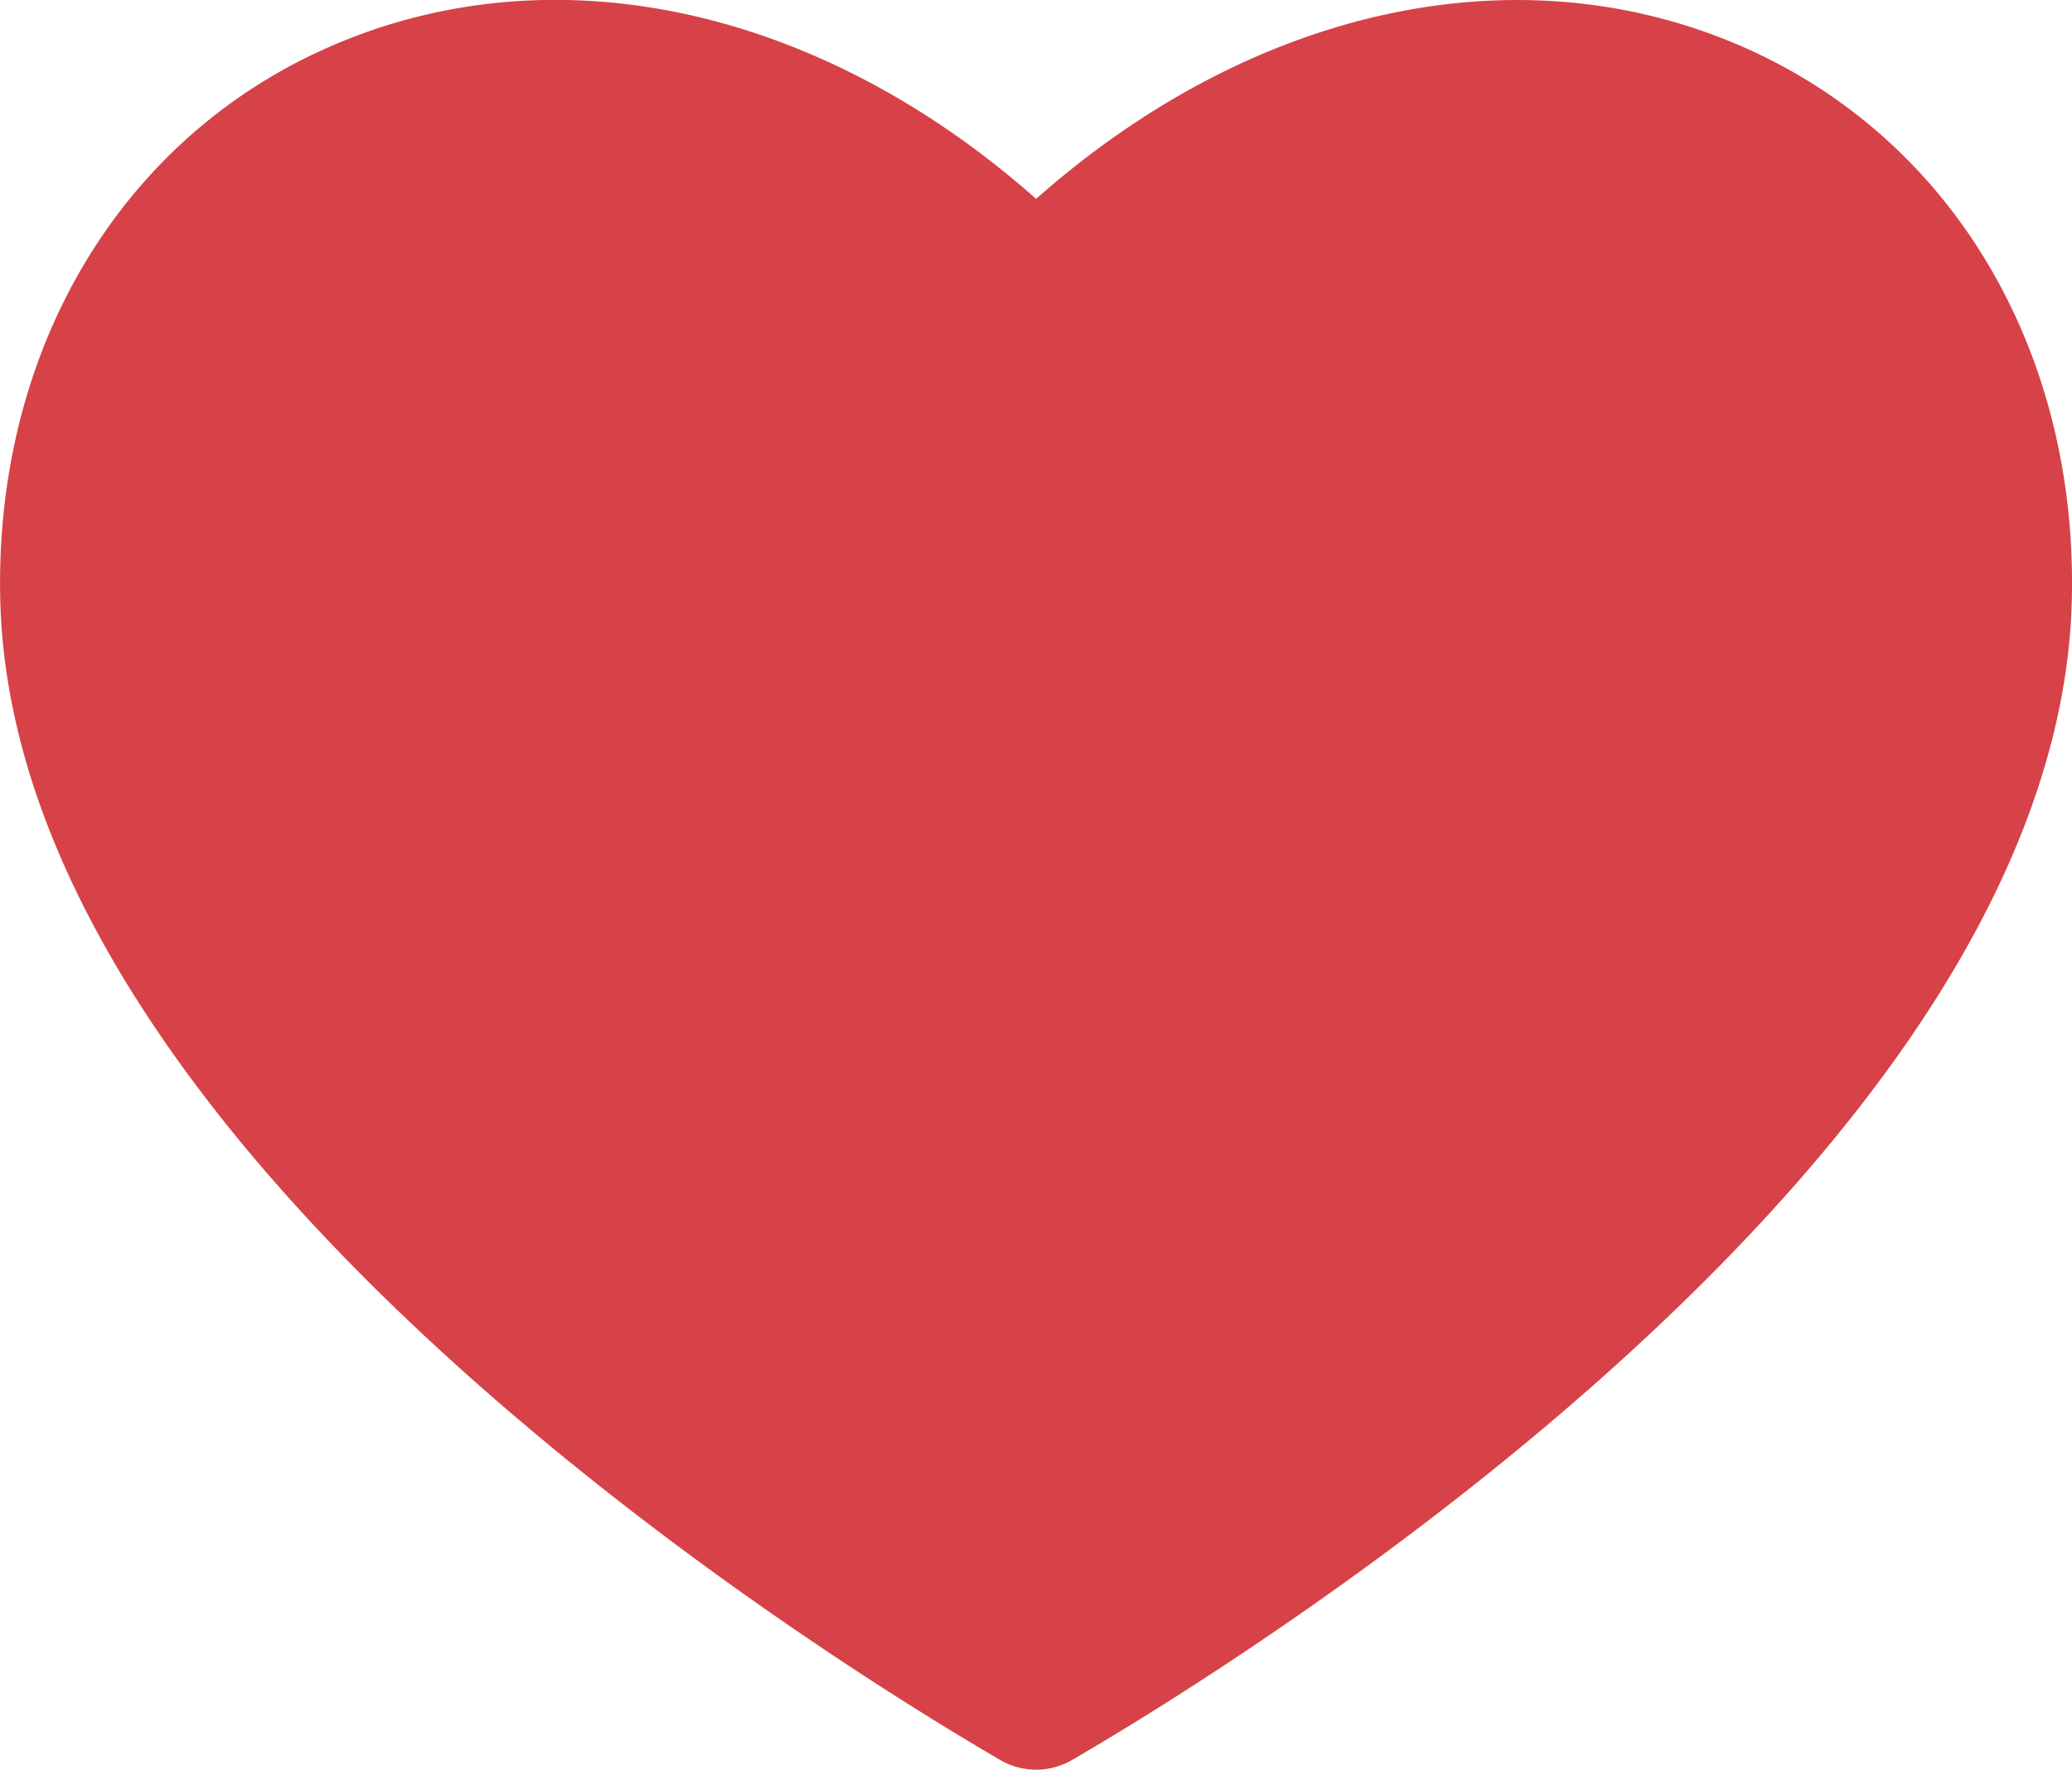
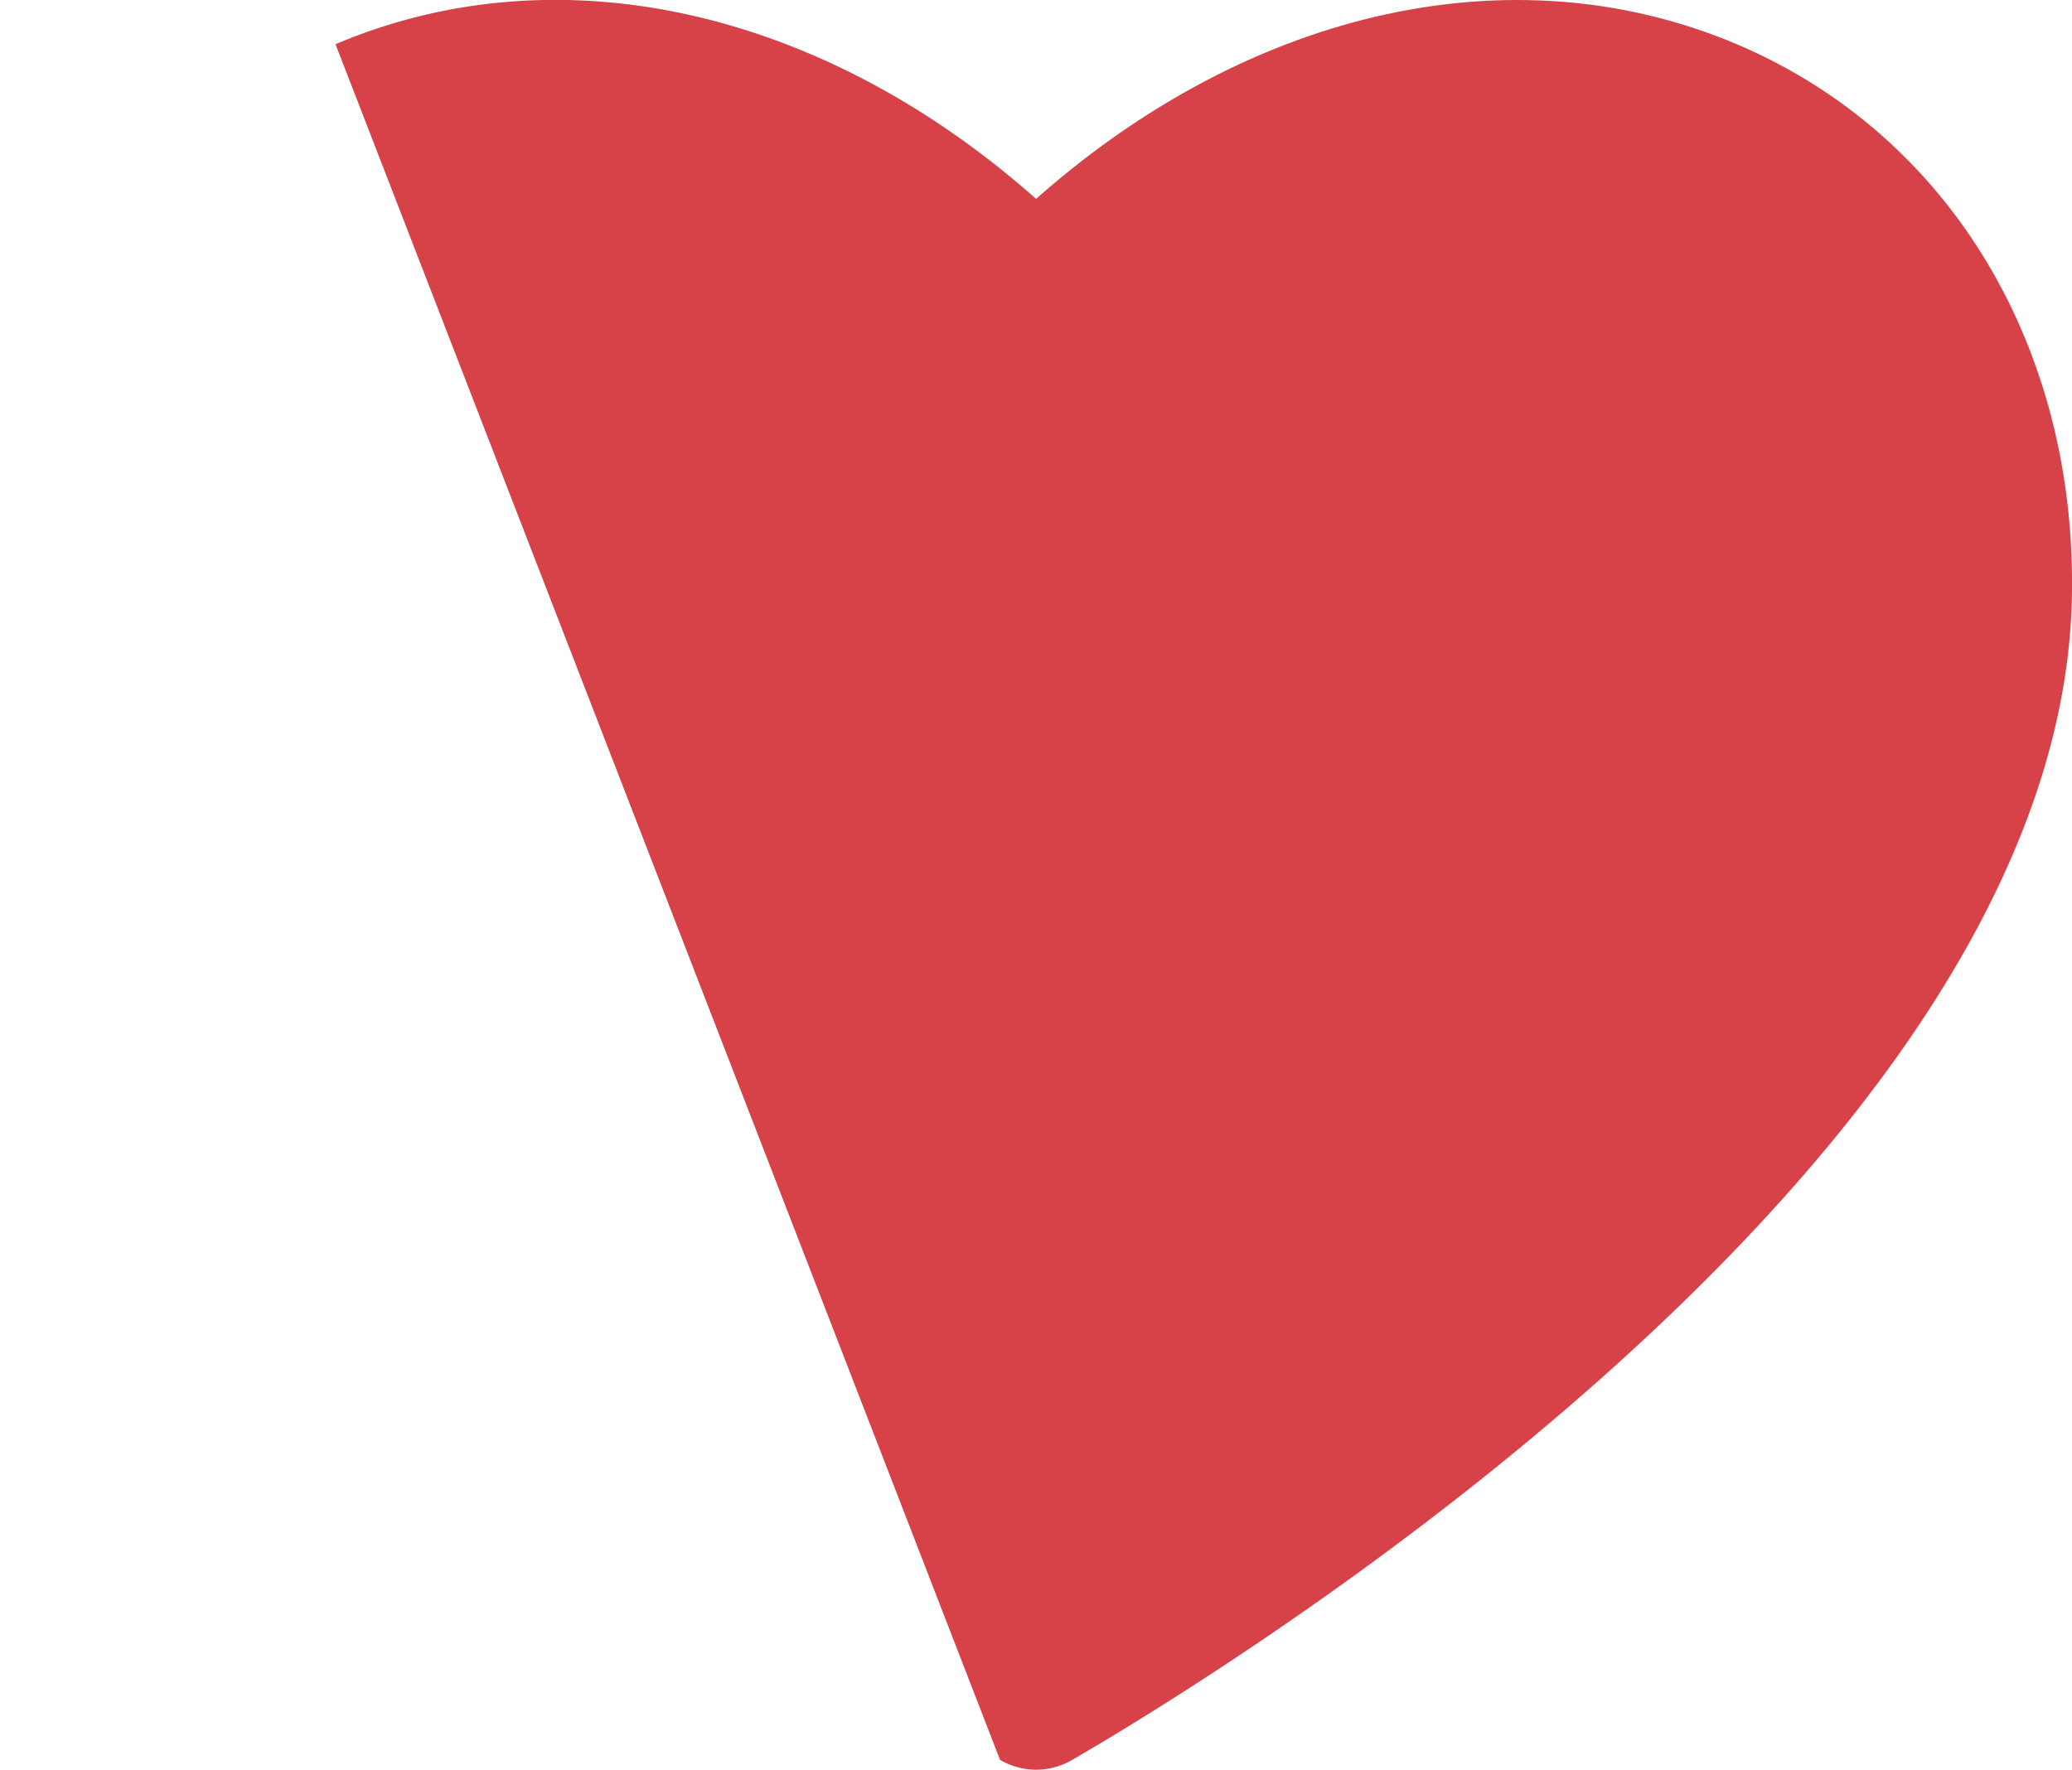
<svg xmlns="http://www.w3.org/2000/svg" viewBox="0 0 45.91 39.219" height="39.219" width="45.91">
-   <path fill="#d64247" transform="translate(-11.98 -65.526)" d="M19.414,66.506c4.947-2.1,10.779-.776,15.523,3.427,4.746-4.2,10.578-5.522,15.525-3.427,4.682,1.985,7.528,6.669,7.426,12.23C57.666,91.15,39.4,102.4,35.738,104.527a1.6,1.6,0,0,1-.8.218,1.586,1.586,0,0,1-.8-.218c-3.66-2.129-21.931-13.379-22.154-25.793-.1-5.56,2.748-10.245,7.431-12.228" data-sanitized-data-name="Pfad 64" data-name="Pfad 64" id="Pfad_64" />
+   <path fill="#d64247" transform="translate(-11.98 -65.526)" d="M19.414,66.506c4.947-2.1,10.779-.776,15.523,3.427,4.746-4.2,10.578-5.522,15.525-3.427,4.682,1.985,7.528,6.669,7.426,12.23C57.666,91.15,39.4,102.4,35.738,104.527a1.6,1.6,0,0,1-.8.218,1.586,1.586,0,0,1-.8-.218" data-sanitized-data-name="Pfad 64" data-name="Pfad 64" id="Pfad_64" />
</svg>